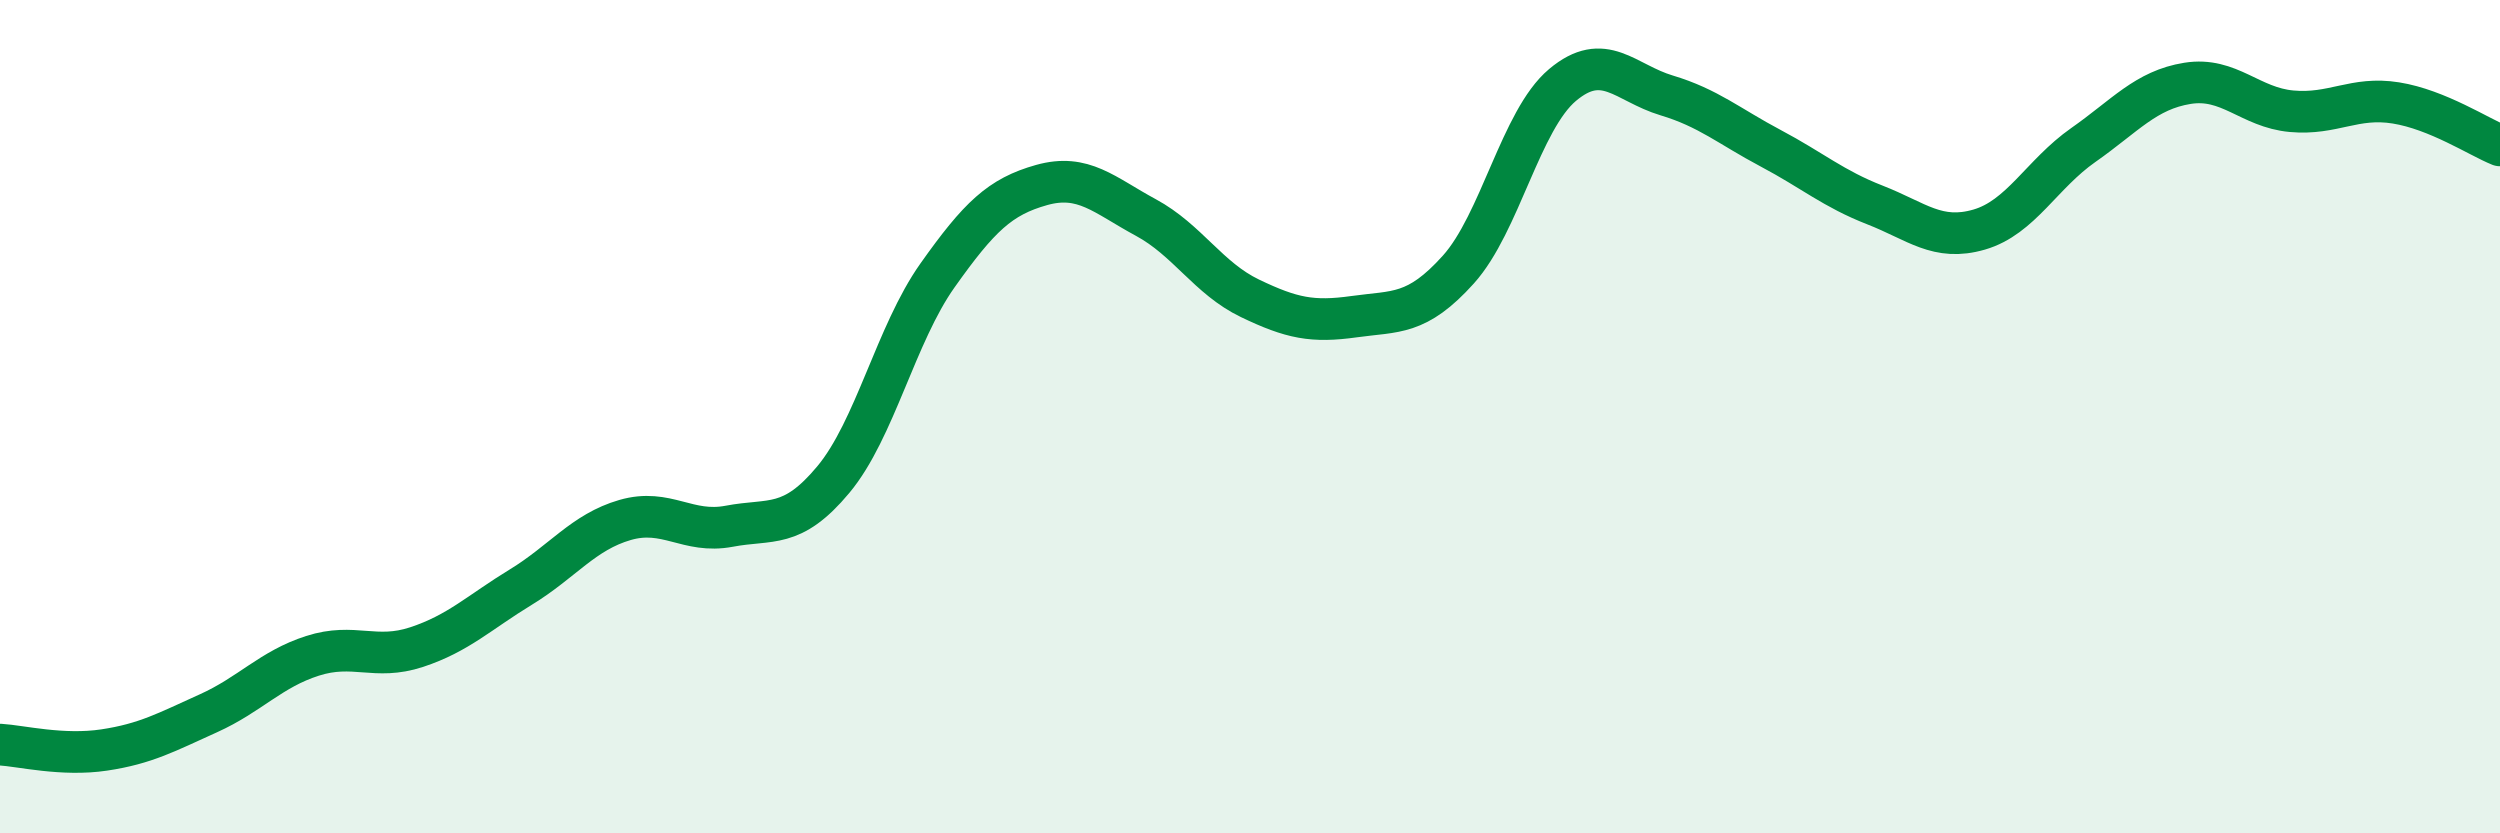
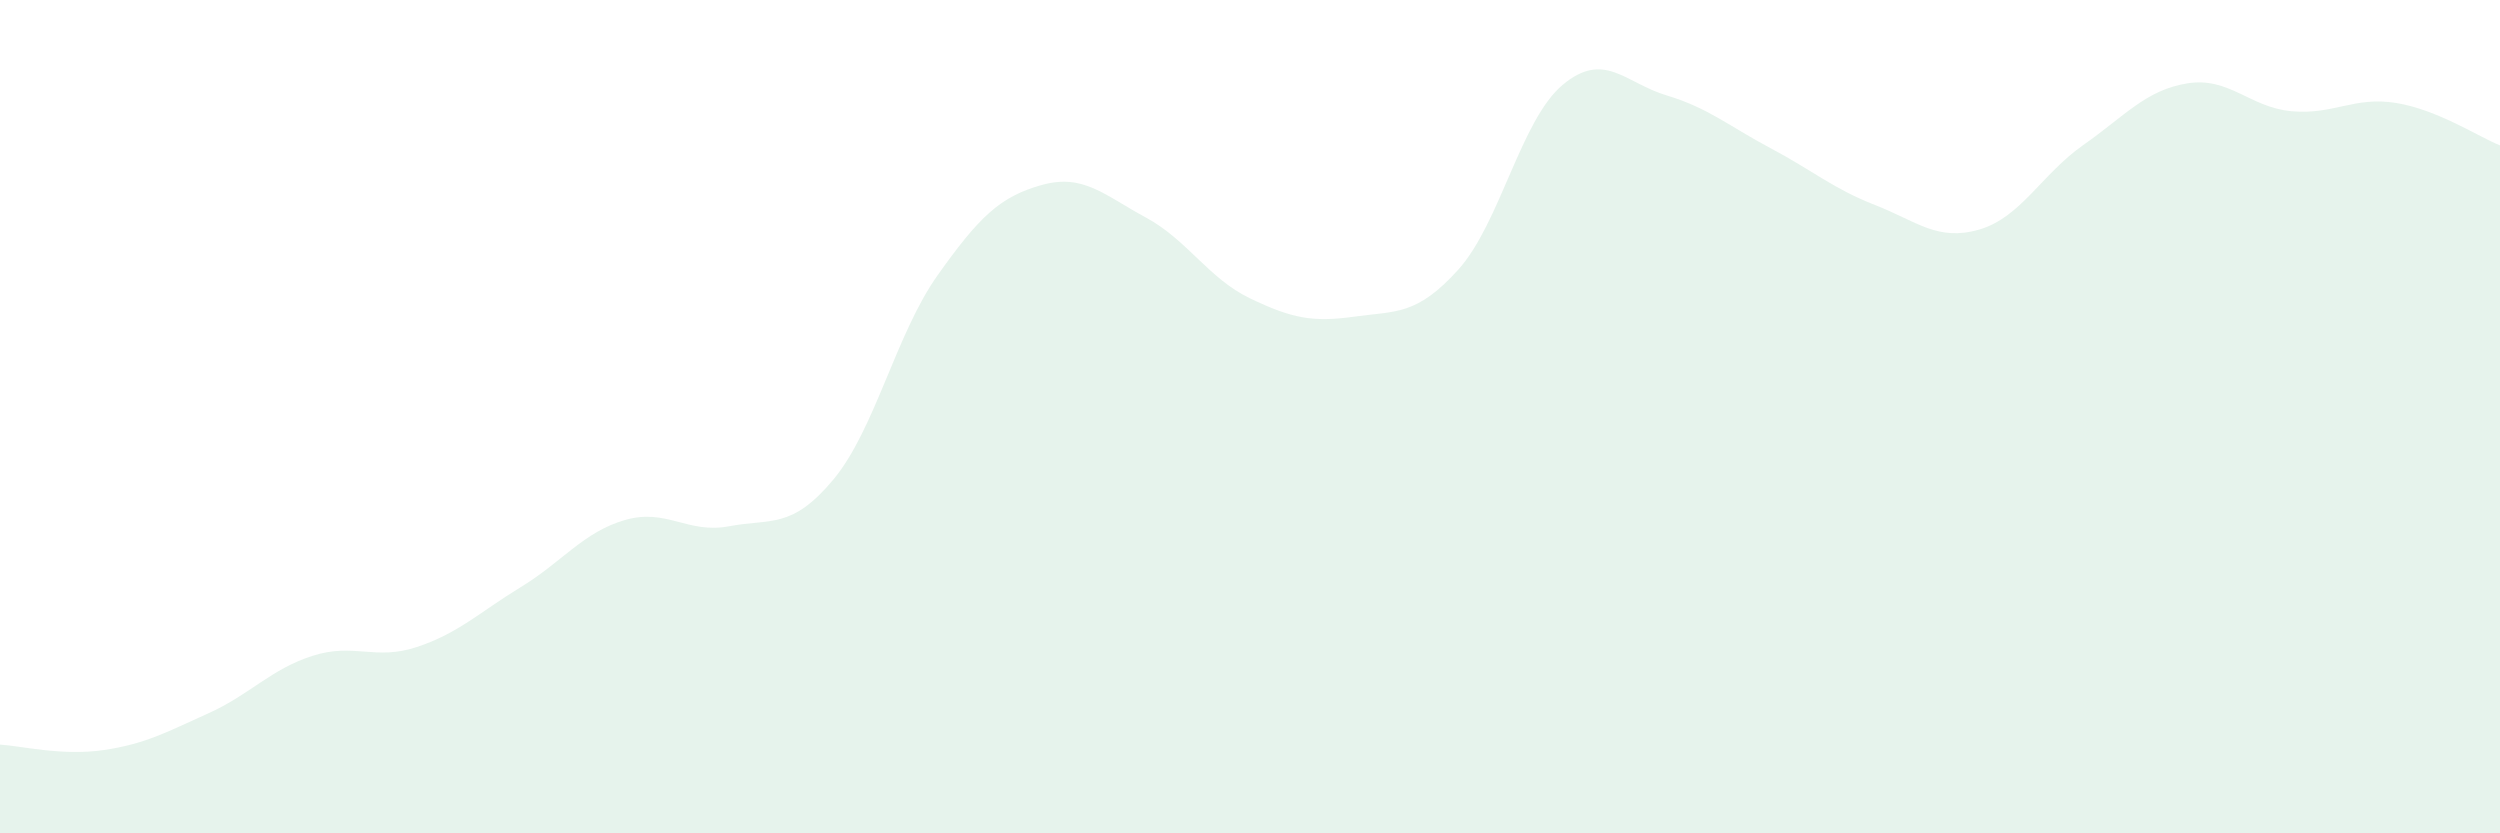
<svg xmlns="http://www.w3.org/2000/svg" width="60" height="20" viewBox="0 0 60 20">
  <path d="M 0,17.87 C 0.5,17.9 1.5,18.15 2.5,18 C 3.5,17.85 4,17.57 5,17.12 C 6,16.67 6.5,16.06 7.5,15.74 C 8.5,15.42 9,15.86 10,15.53 C 11,15.2 11.5,14.7 12.5,14.09 C 13.5,13.48 14,12.77 15,12.48 C 16,12.19 16.5,12.82 17.5,12.63 C 18.5,12.44 19,12.71 20,11.51 C 21,10.31 21.5,8.02 22.5,6.61 C 23.5,5.2 24,4.72 25,4.44 C 26,4.16 26.5,4.68 27.5,5.22 C 28.5,5.76 29,6.68 30,7.16 C 31,7.64 31.5,7.74 32.5,7.6 C 33.5,7.46 34,7.58 35,6.47 C 36,5.36 36.5,2.88 37.5,2.04 C 38.5,1.2 39,1.99 40,2.29 C 41,2.59 41.5,3.03 42.5,3.56 C 43.5,4.09 44,4.53 45,4.92 C 46,5.31 46.5,5.8 47.5,5.51 C 48.5,5.22 49,4.18 50,3.48 C 51,2.78 51.5,2.16 52.5,2 C 53.5,1.84 54,2.58 55,2.67 C 56,2.76 56.5,2.31 57.5,2.47 C 58.5,2.63 59.5,3.29 60,3.49L60 20L0 20Z" fill="#008740" opacity="0.1" stroke-linecap="round" stroke-linejoin="round" />
-   <path d="M 0,17.87 C 0.5,17.9 1.5,18.15 2.5,18 C 3.5,17.85 4,17.57 5,17.12 C 6,16.67 6.5,16.06 7.5,15.74 C 8.5,15.42 9,15.86 10,15.53 C 11,15.2 11.5,14.7 12.5,14.09 C 13.5,13.48 14,12.77 15,12.48 C 16,12.19 16.5,12.82 17.5,12.63 C 18.5,12.44 19,12.71 20,11.51 C 21,10.31 21.5,8.02 22.5,6.61 C 23.5,5.2 24,4.72 25,4.44 C 26,4.16 26.5,4.68 27.5,5.22 C 28.5,5.76 29,6.68 30,7.16 C 31,7.64 31.5,7.74 32.5,7.6 C 33.5,7.46 34,7.58 35,6.47 C 36,5.36 36.5,2.88 37.5,2.04 C 38.5,1.2 39,1.99 40,2.29 C 41,2.59 41.5,3.03 42.5,3.56 C 43.5,4.09 44,4.53 45,4.92 C 46,5.31 46.5,5.8 47.5,5.51 C 48.5,5.22 49,4.18 50,3.48 C 51,2.78 51.5,2.16 52.5,2 C 53.5,1.84 54,2.58 55,2.67 C 56,2.76 56.5,2.31 57.5,2.47 C 58.5,2.63 59.5,3.29 60,3.49" stroke="#008740" stroke-width="1" fill="none" stroke-linecap="round" stroke-linejoin="round" />
</svg>